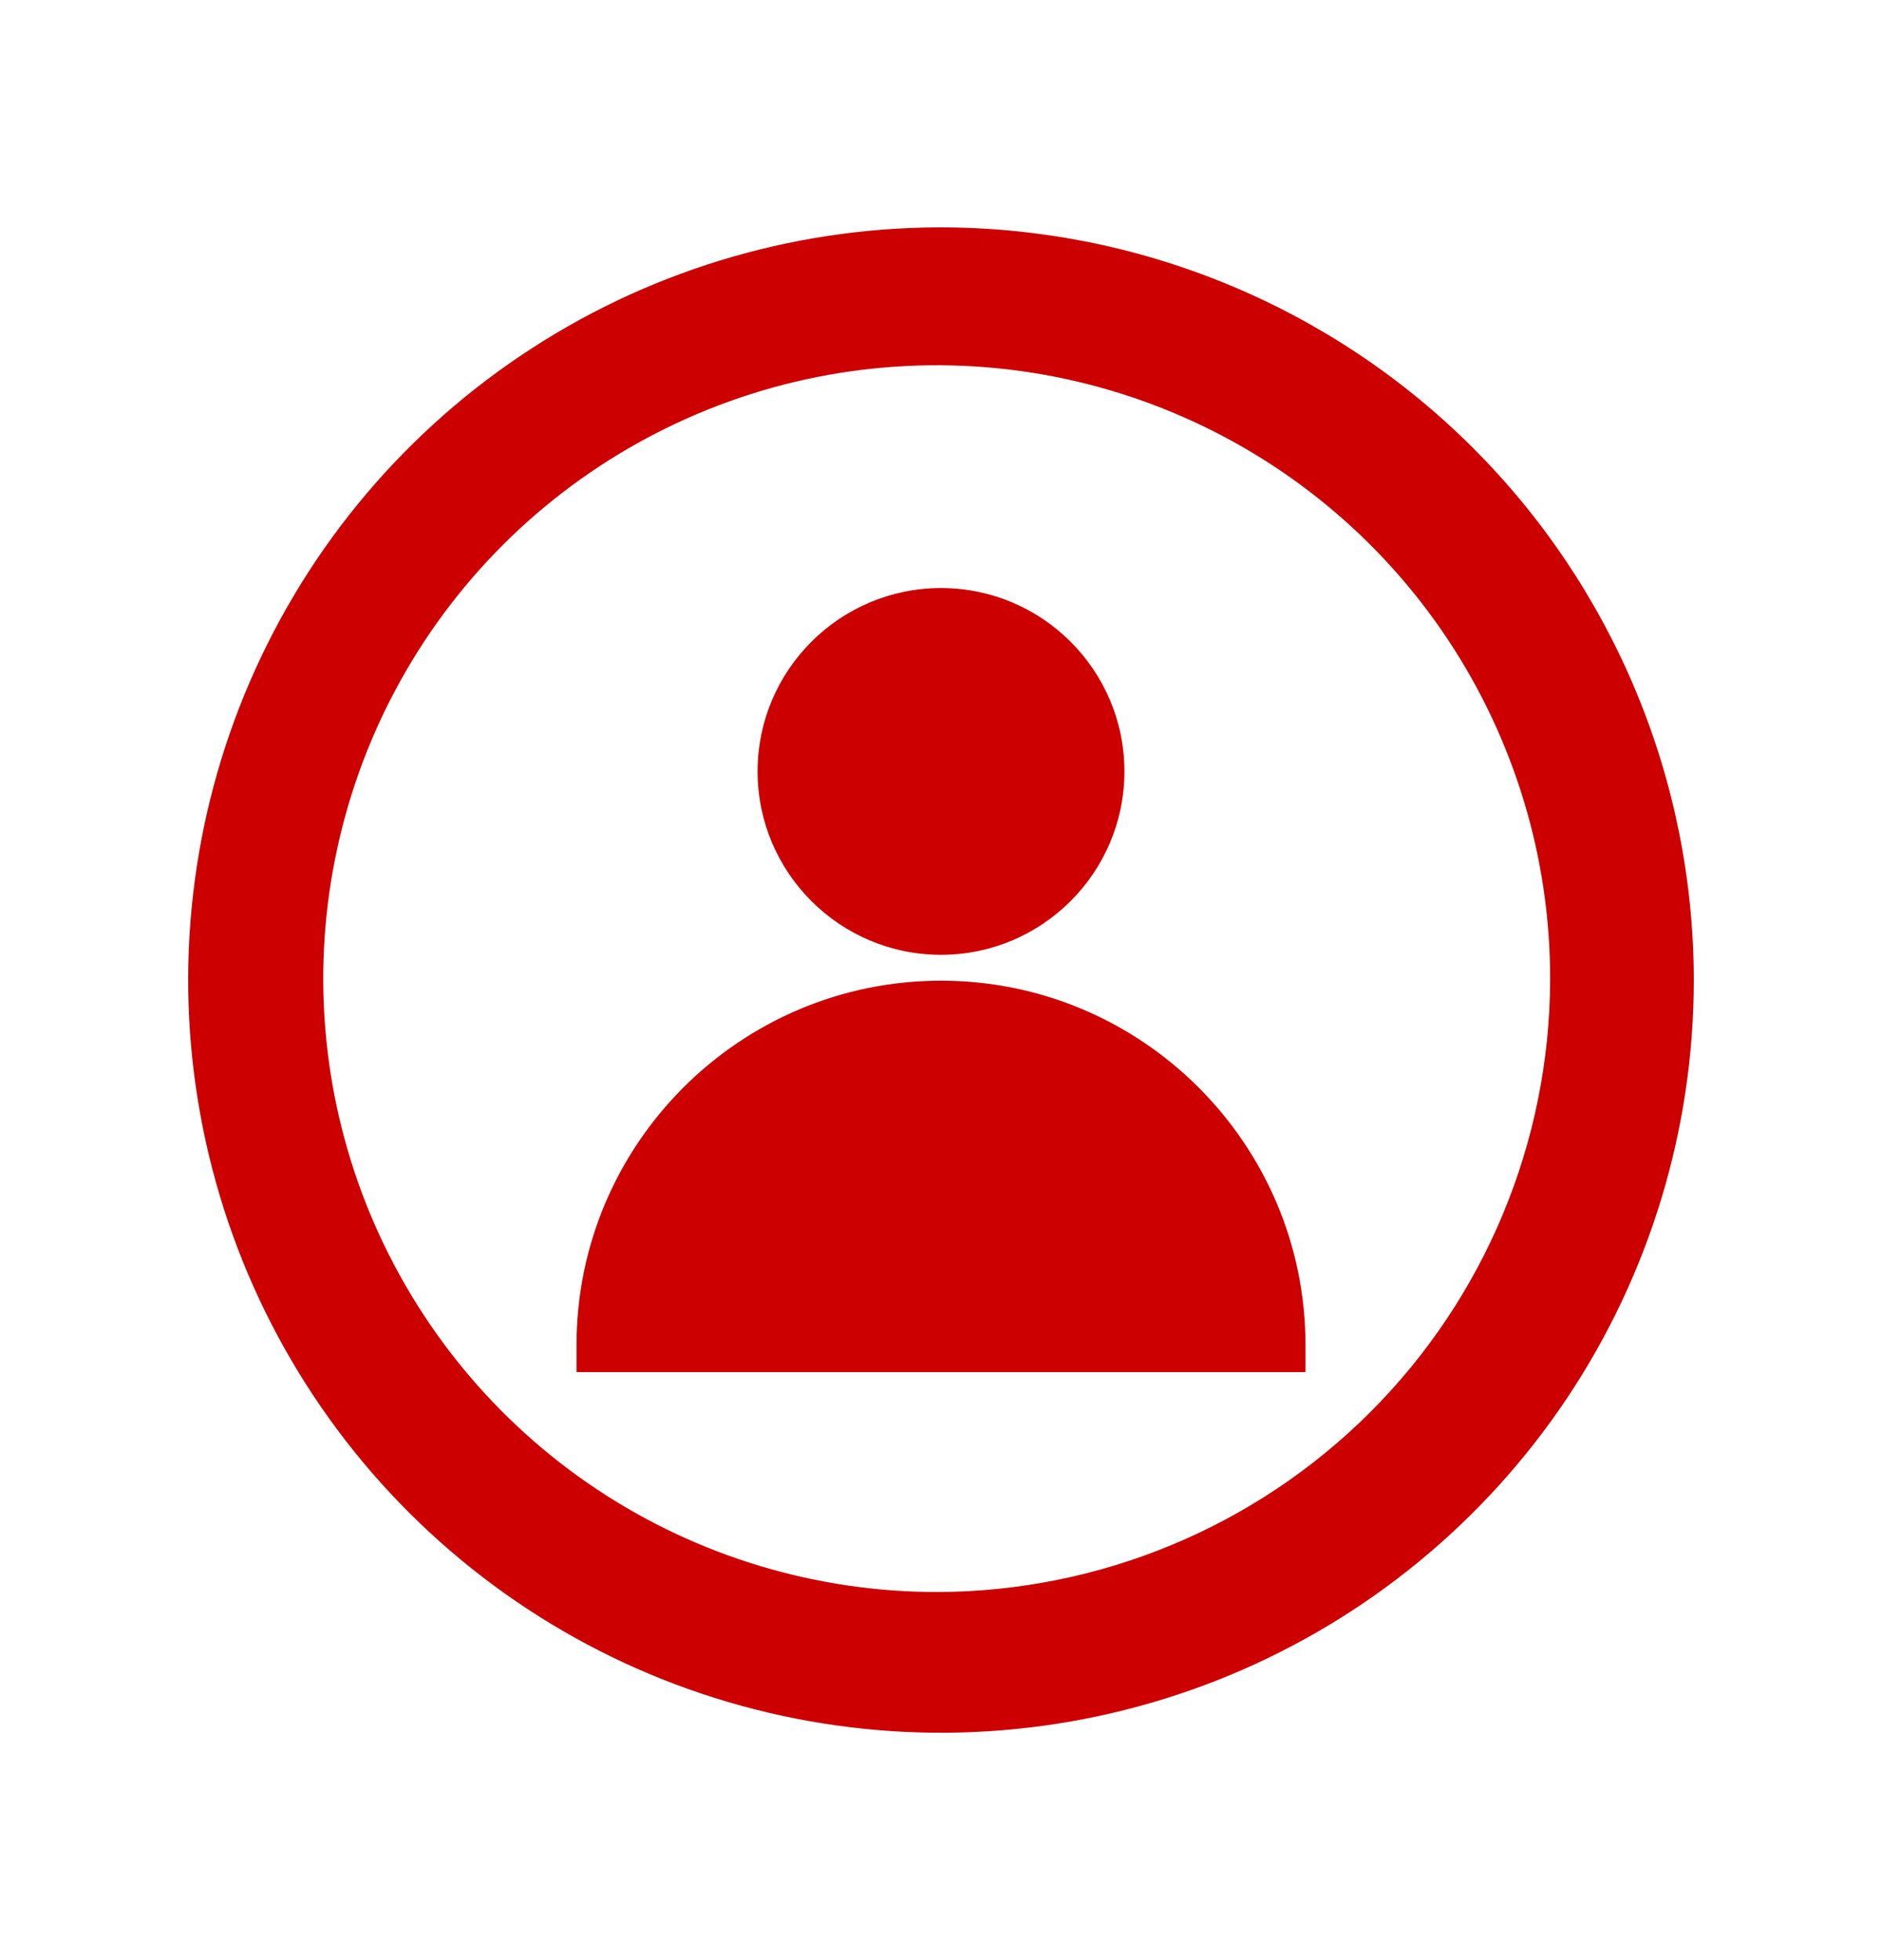
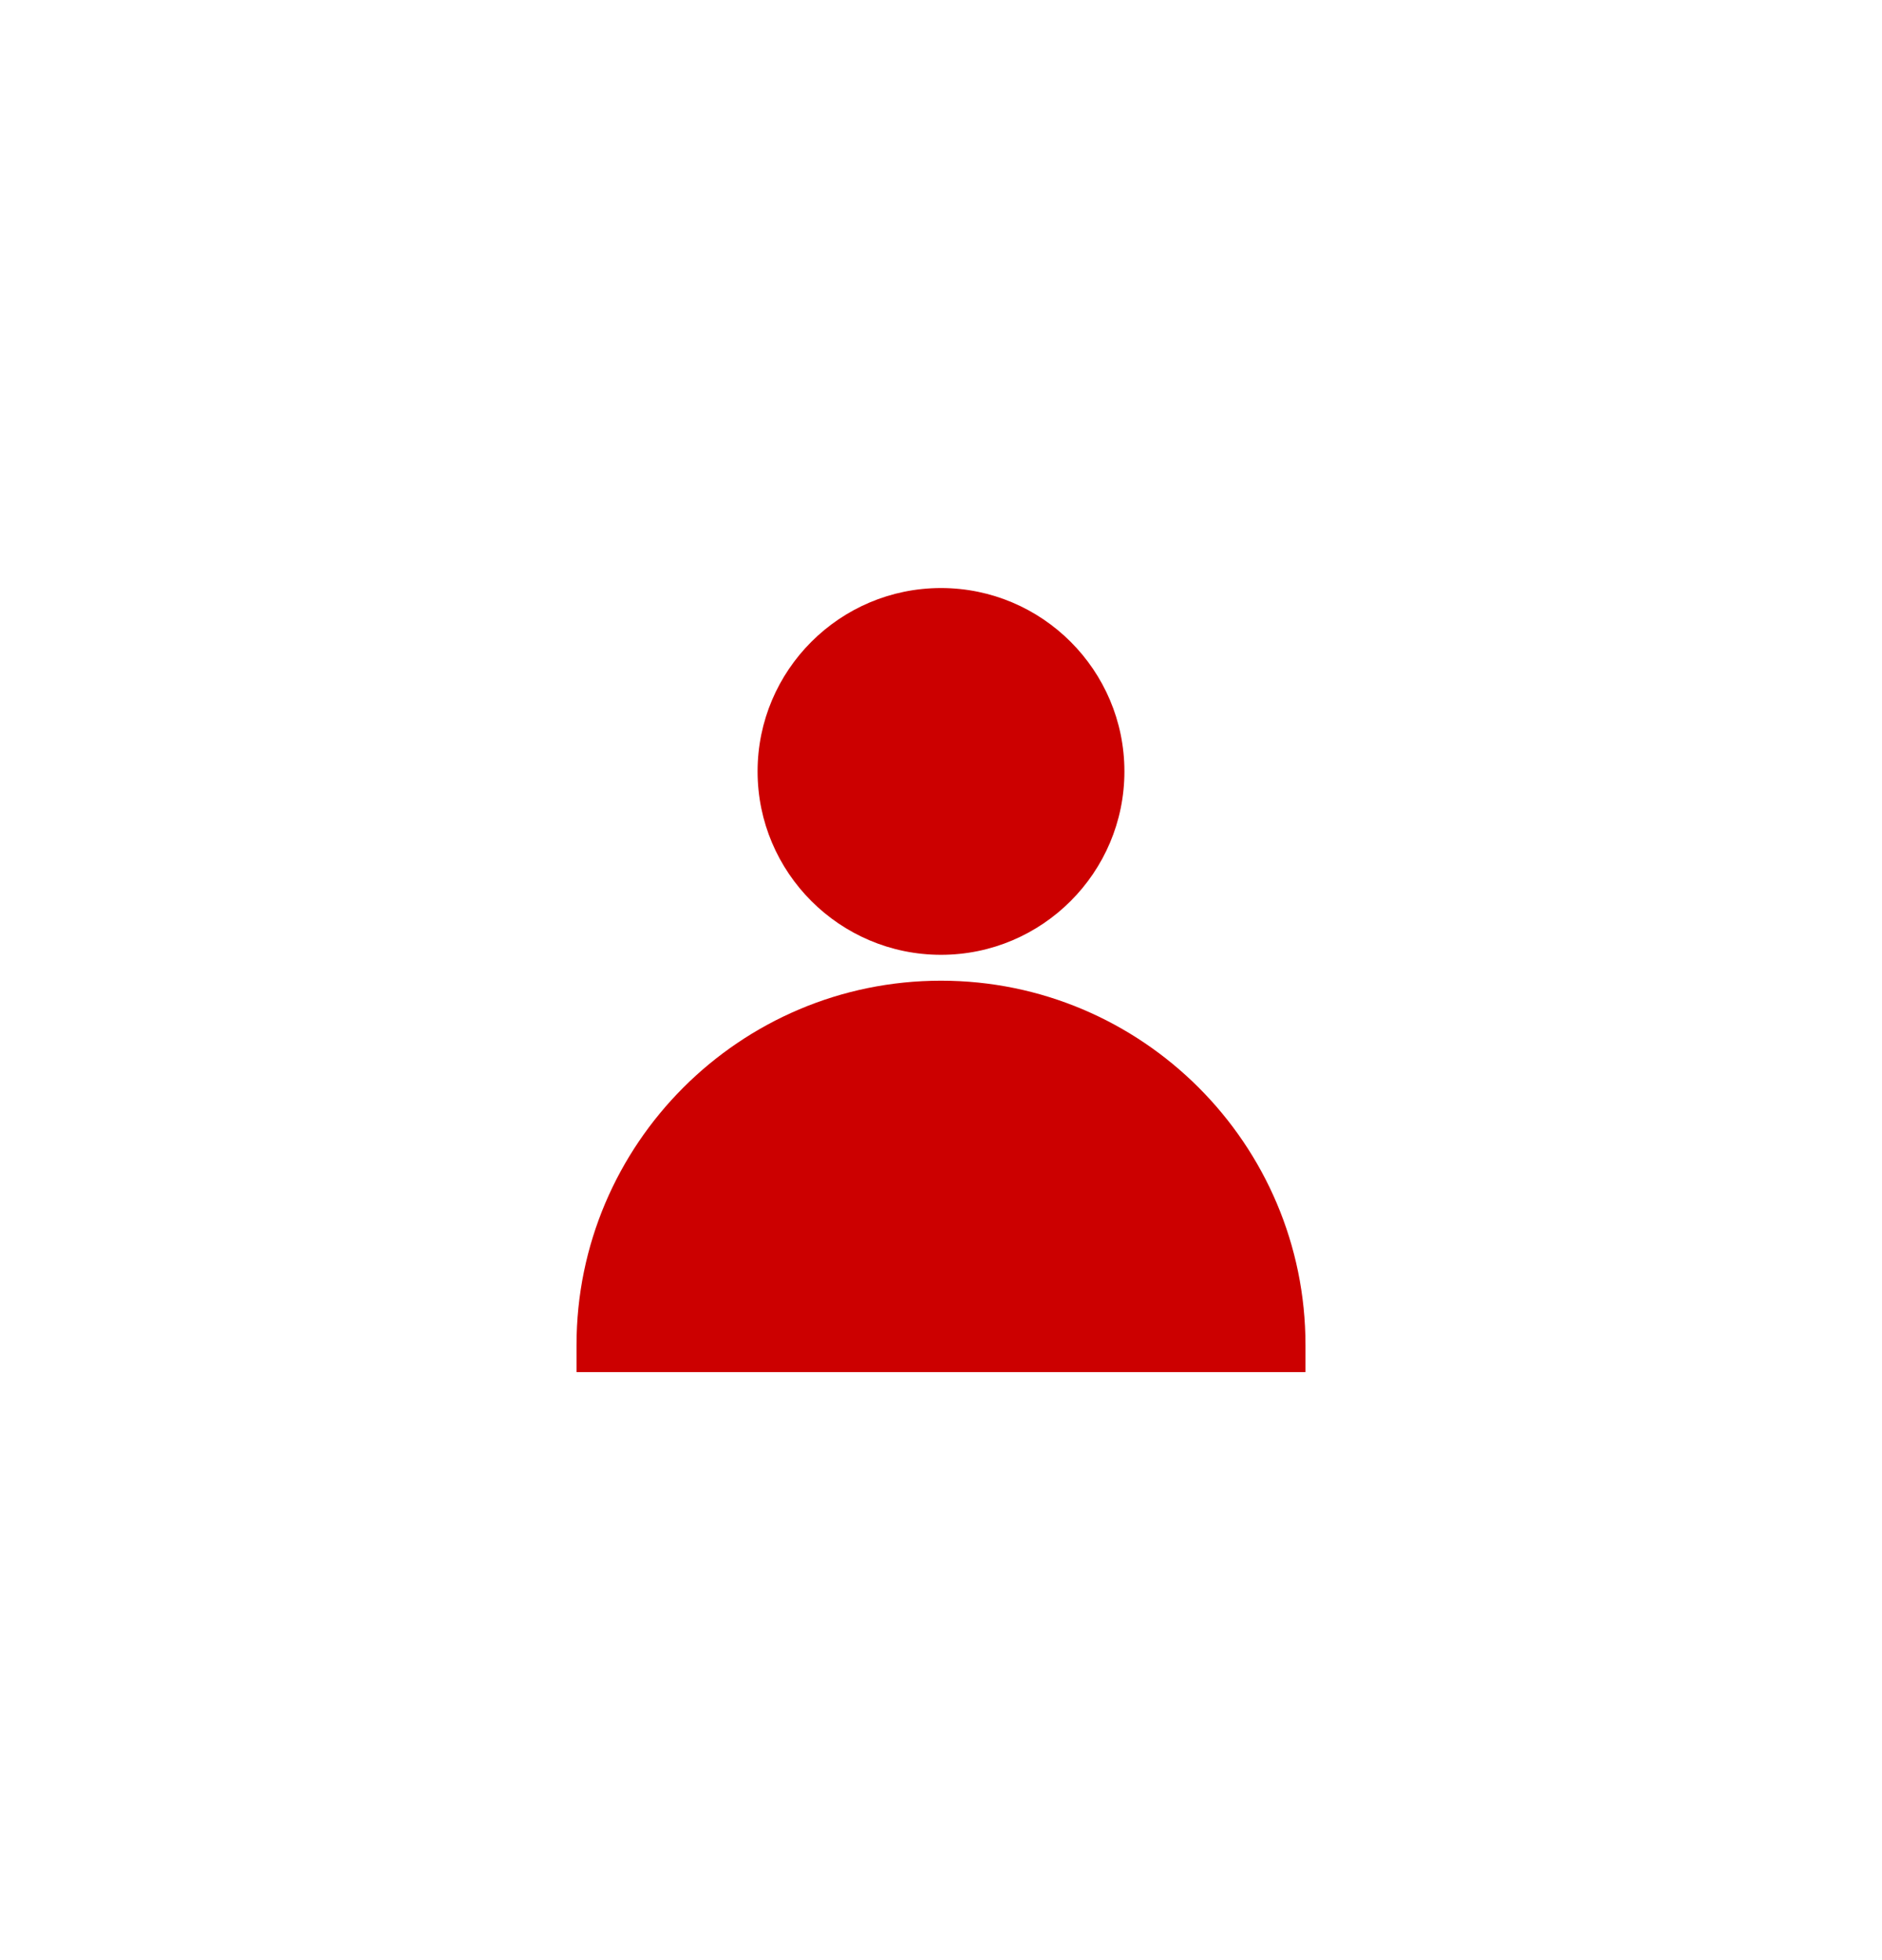
<svg xmlns="http://www.w3.org/2000/svg" viewBox="0 0 24 25" fill="none">
-   <path d="M11.963 2.9C10.066 2.907 8.214 3.476 6.64 4.536C5.066 5.595 3.841 7.097 3.12 8.852C2.399 10.606 2.214 12.536 2.589 14.395C2.964 16.255 3.881 17.962 5.225 19.301C6.569 20.64 8.279 21.551 10.141 21.918C12.002 22.286 13.93 22.093 15.682 21.366C17.434 20.638 18.931 19.408 19.985 17.83C21.038 16.252 21.6 14.397 21.6 12.5C21.599 11.237 21.349 9.986 20.863 8.819C20.378 7.653 19.668 6.593 18.773 5.702C17.878 4.81 16.815 4.103 15.647 3.623C14.479 3.142 13.227 2.896 11.963 2.9ZM11.963 20.305C10.415 20.308 8.9 19.852 7.61 18.994C6.321 18.136 5.316 16.914 4.721 15.484C4.127 14.054 3.97 12.479 4.272 10.96C4.573 9.441 5.318 8.045 6.413 6.95C7.509 5.855 8.904 5.11 10.423 4.808C11.943 4.507 13.517 4.663 14.947 5.258C16.377 5.852 17.599 6.858 18.457 8.147C19.315 9.436 19.772 10.951 19.768 12.5C19.761 14.568 18.936 16.549 17.474 18.011C16.012 19.473 14.031 20.297 11.963 20.305Z" fill="#CC0000" />
  <path fill-rule="evenodd" clip-rule="evenodd" d="M14.339 9.839C14.339 11.129 13.29 12.178 12 12.178C10.71 12.178 9.661 11.129 9.661 9.839C9.661 8.549 10.71 7.5 12 7.5C13.29 7.5 14.339 8.549 14.339 9.839ZM7.352 17.155C7.352 14.592 9.437 12.508 12 12.508C14.563 12.508 16.648 14.592 16.648 17.155V17.5H7.352V17.155Z" fill="#CC0000" />
</svg>